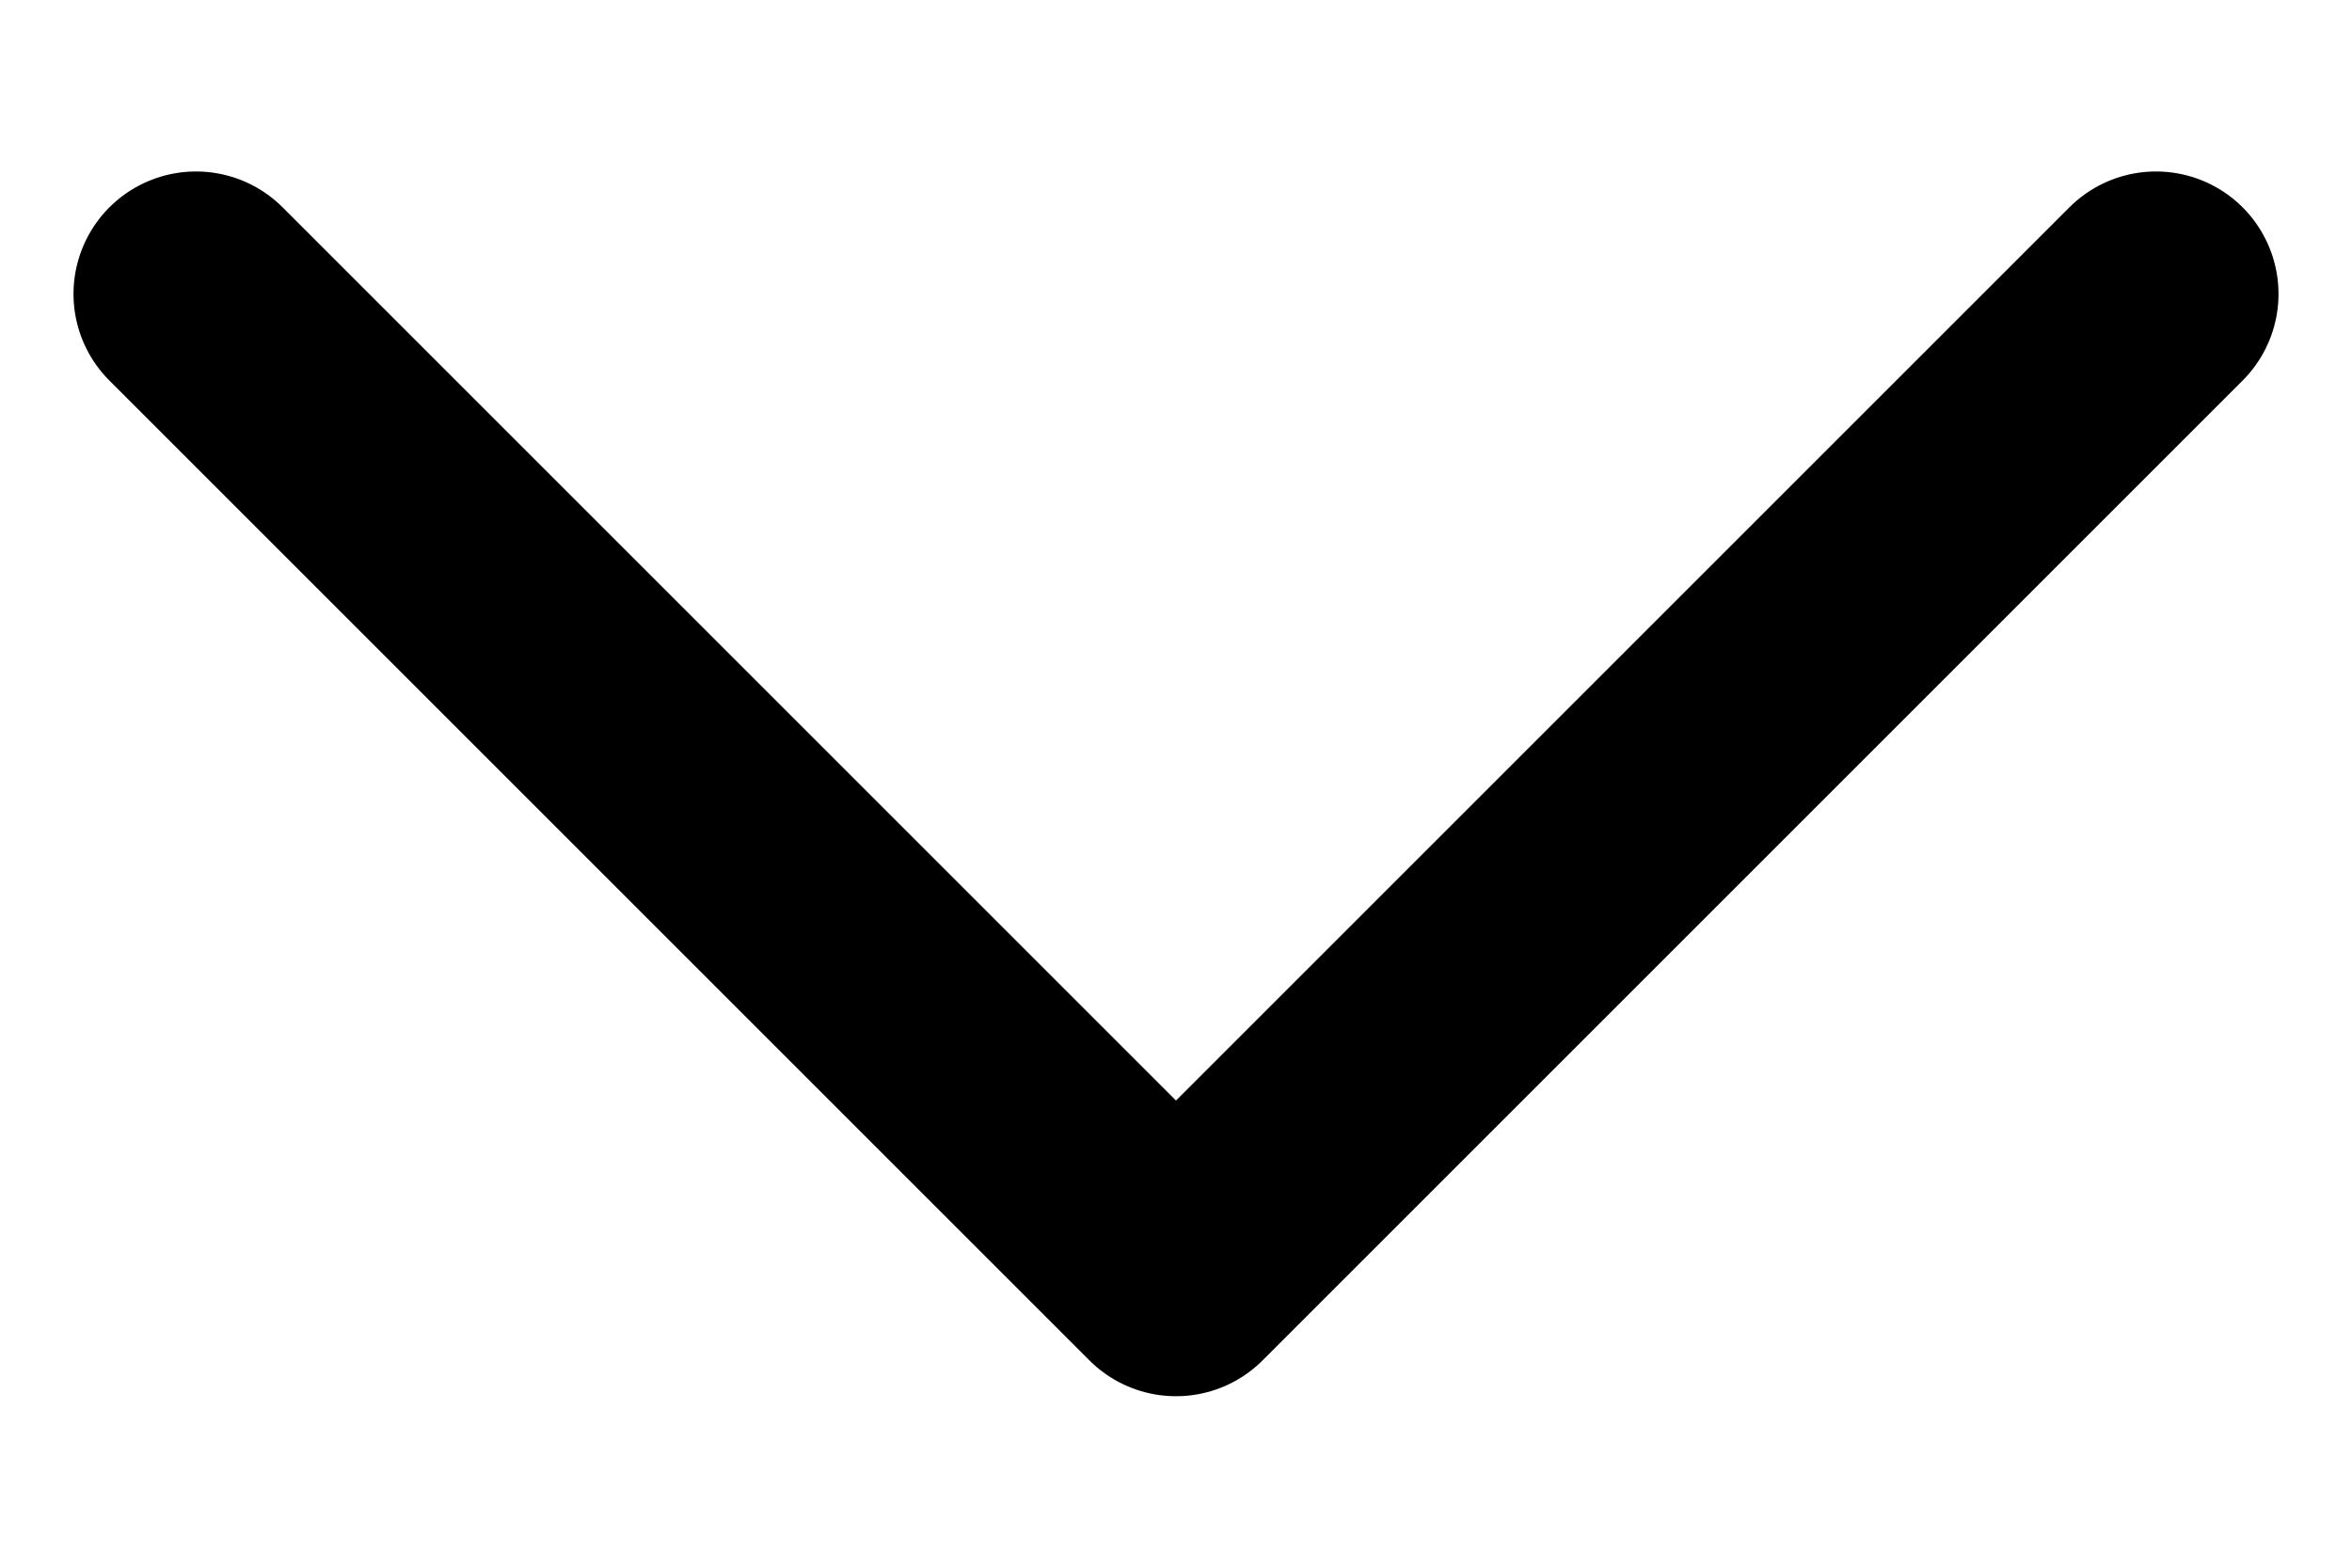
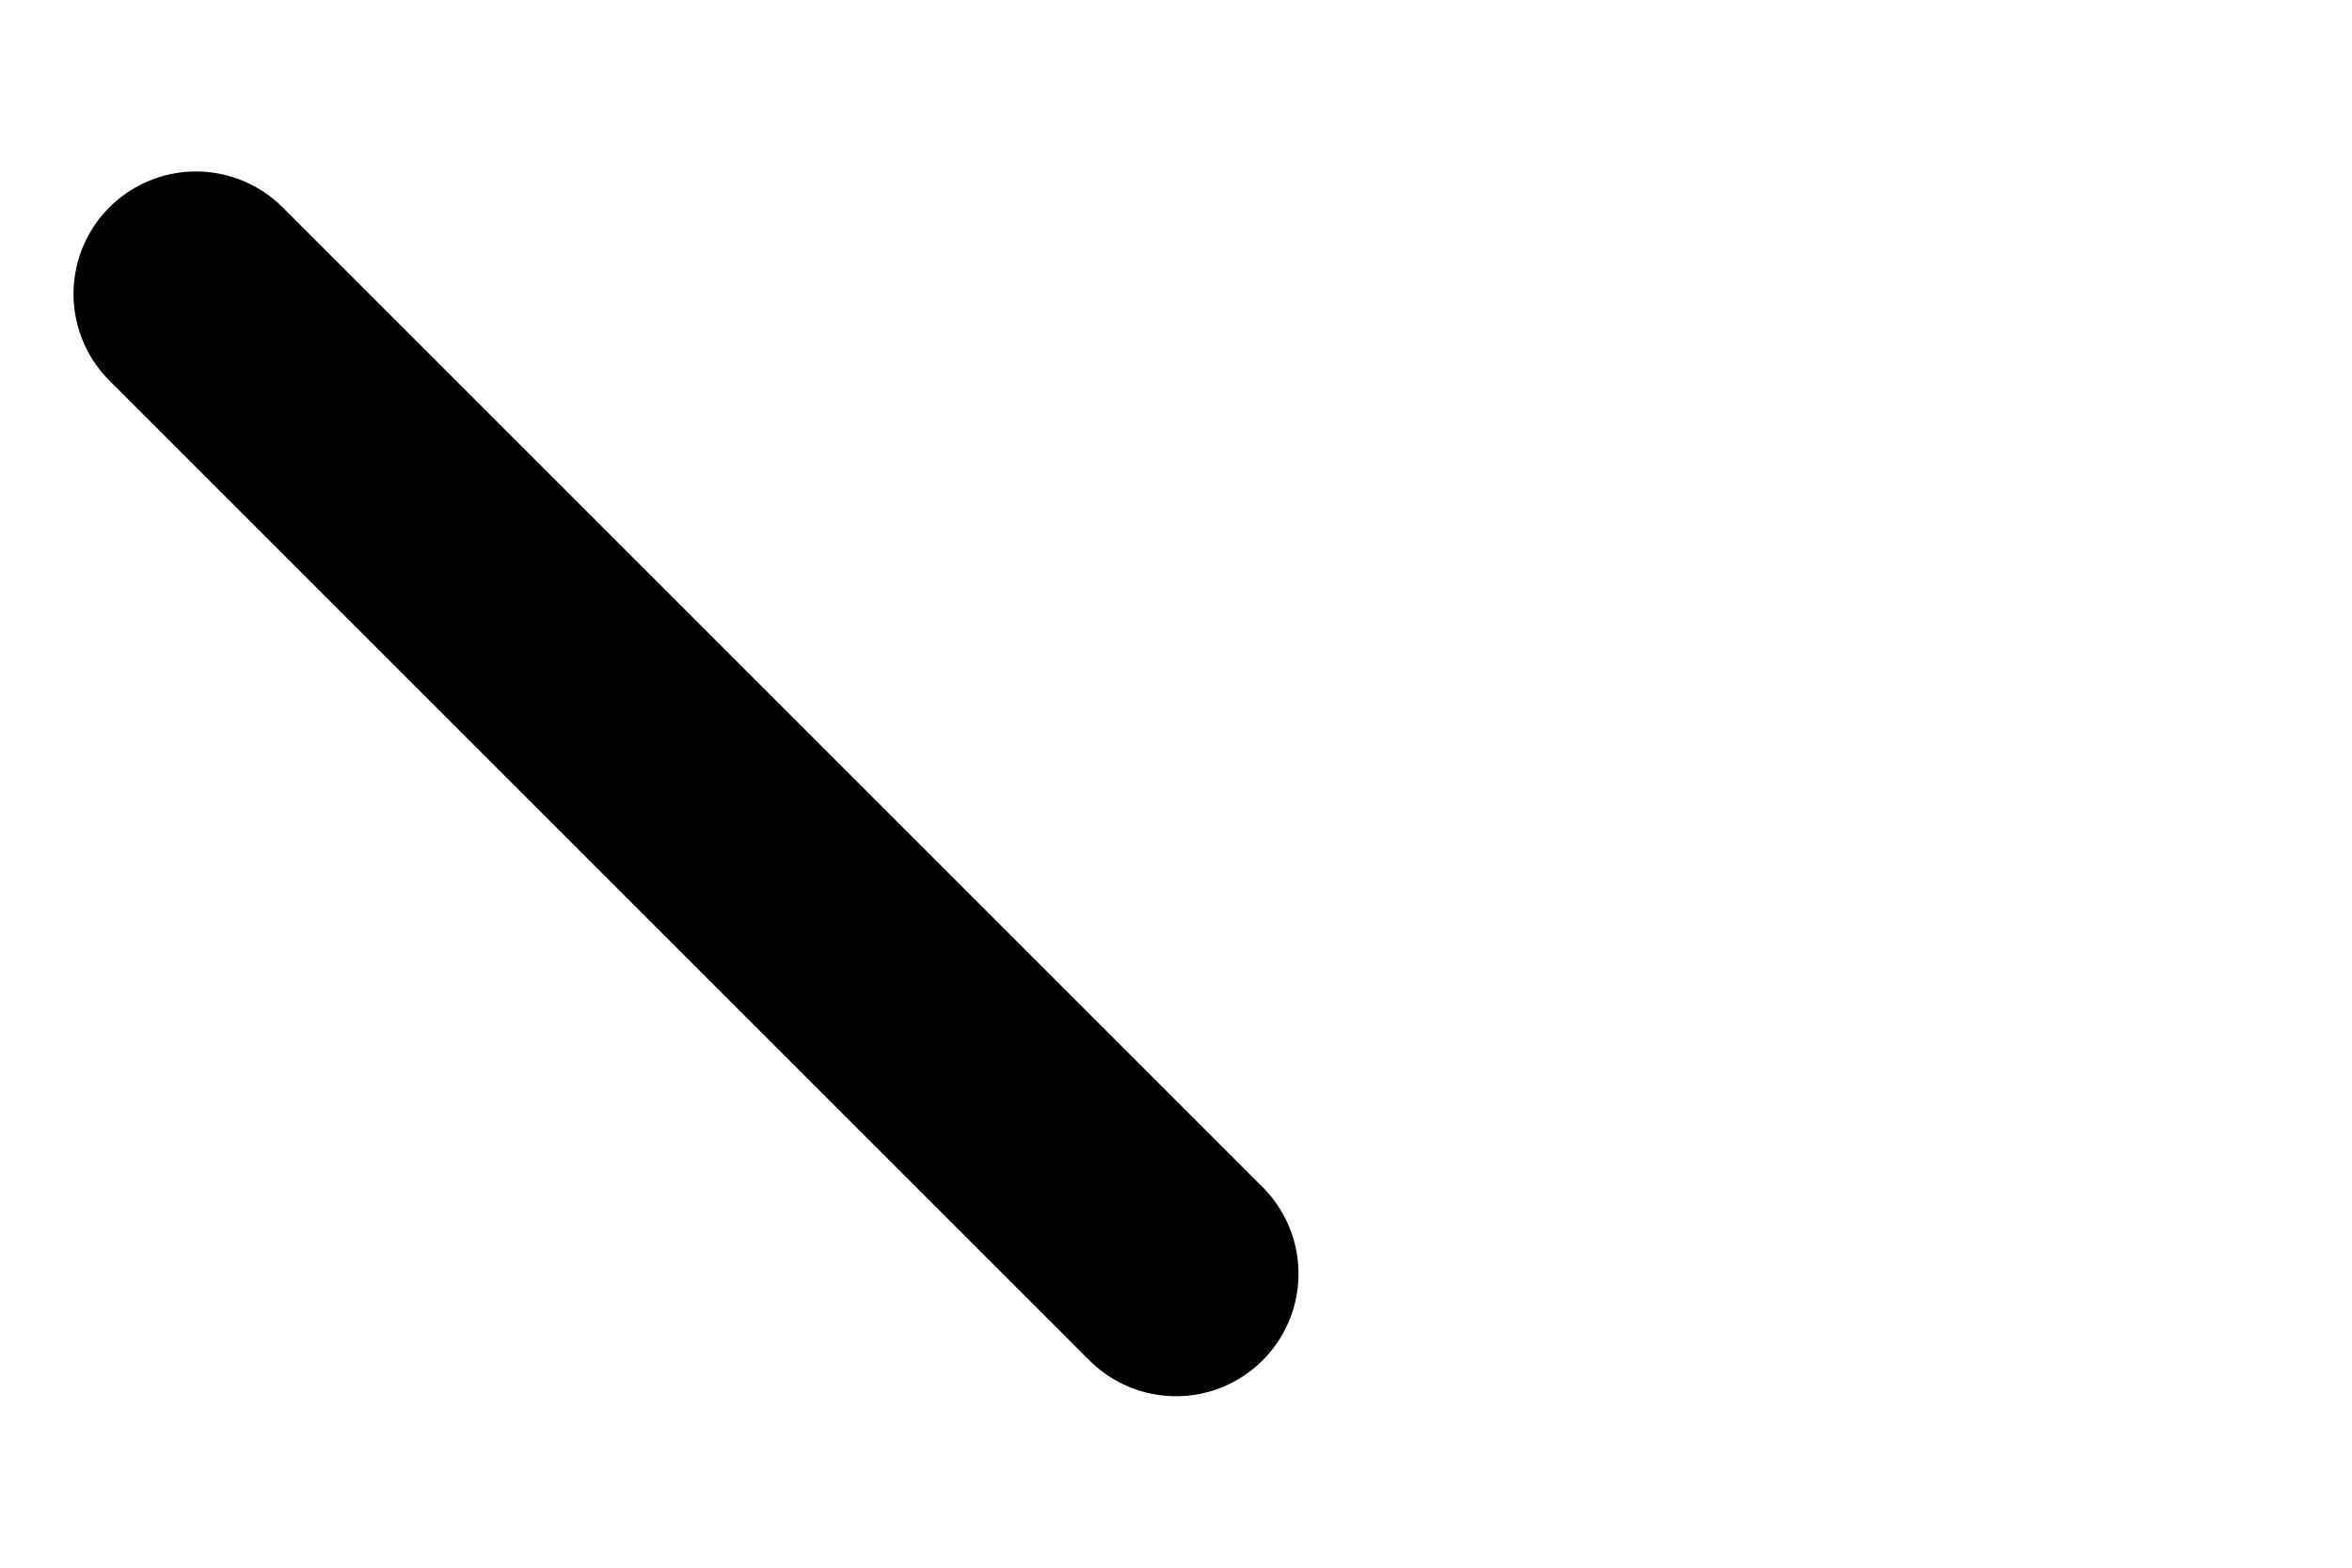
<svg xmlns="http://www.w3.org/2000/svg" width="12" height="8" viewBox="0 0 12 8" fill="none">
-   <path d="M1 1.5L6 6.5L11 1.5" stroke="currentColor" stroke-width="1.25" stroke-linecap="round" stroke-linejoin="round" />
+   <path d="M1 1.5L6 6.5" stroke="currentColor" stroke-width="1.25" stroke-linecap="round" stroke-linejoin="round" />
</svg>